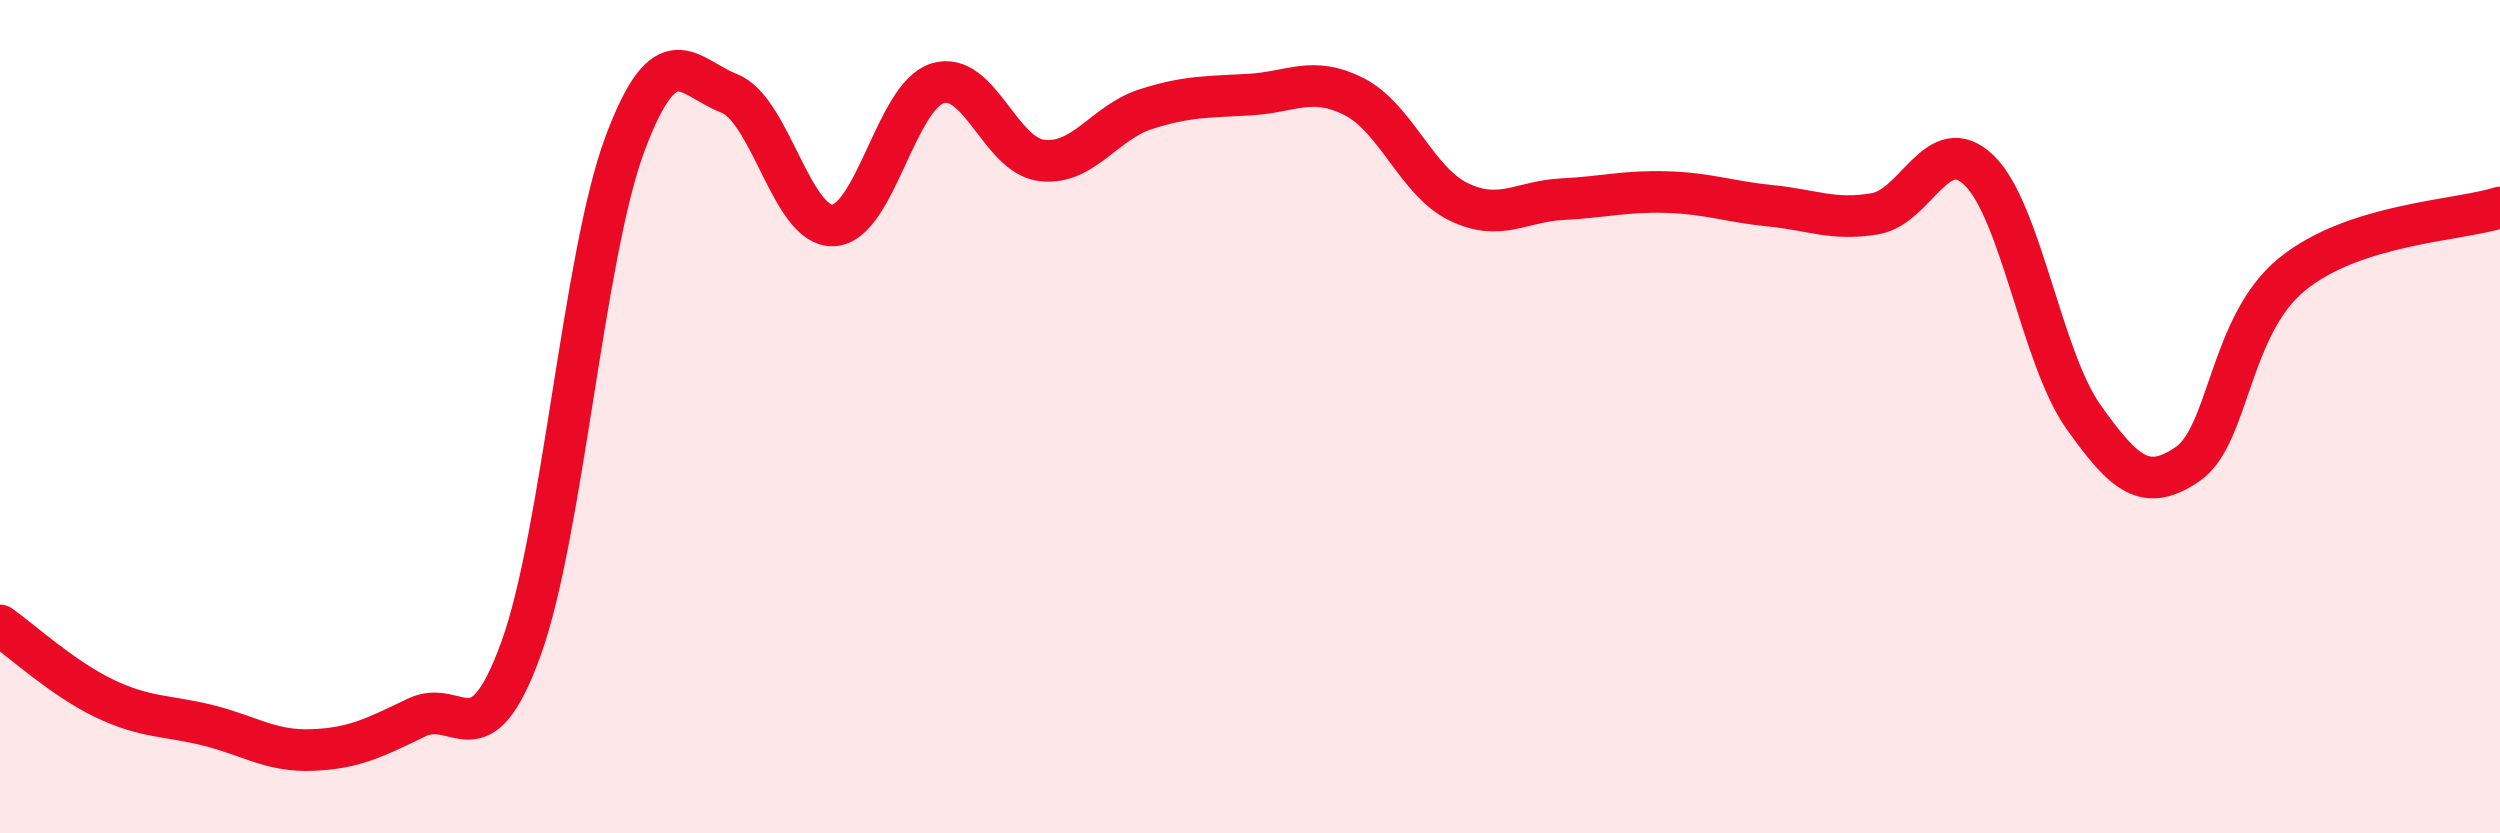
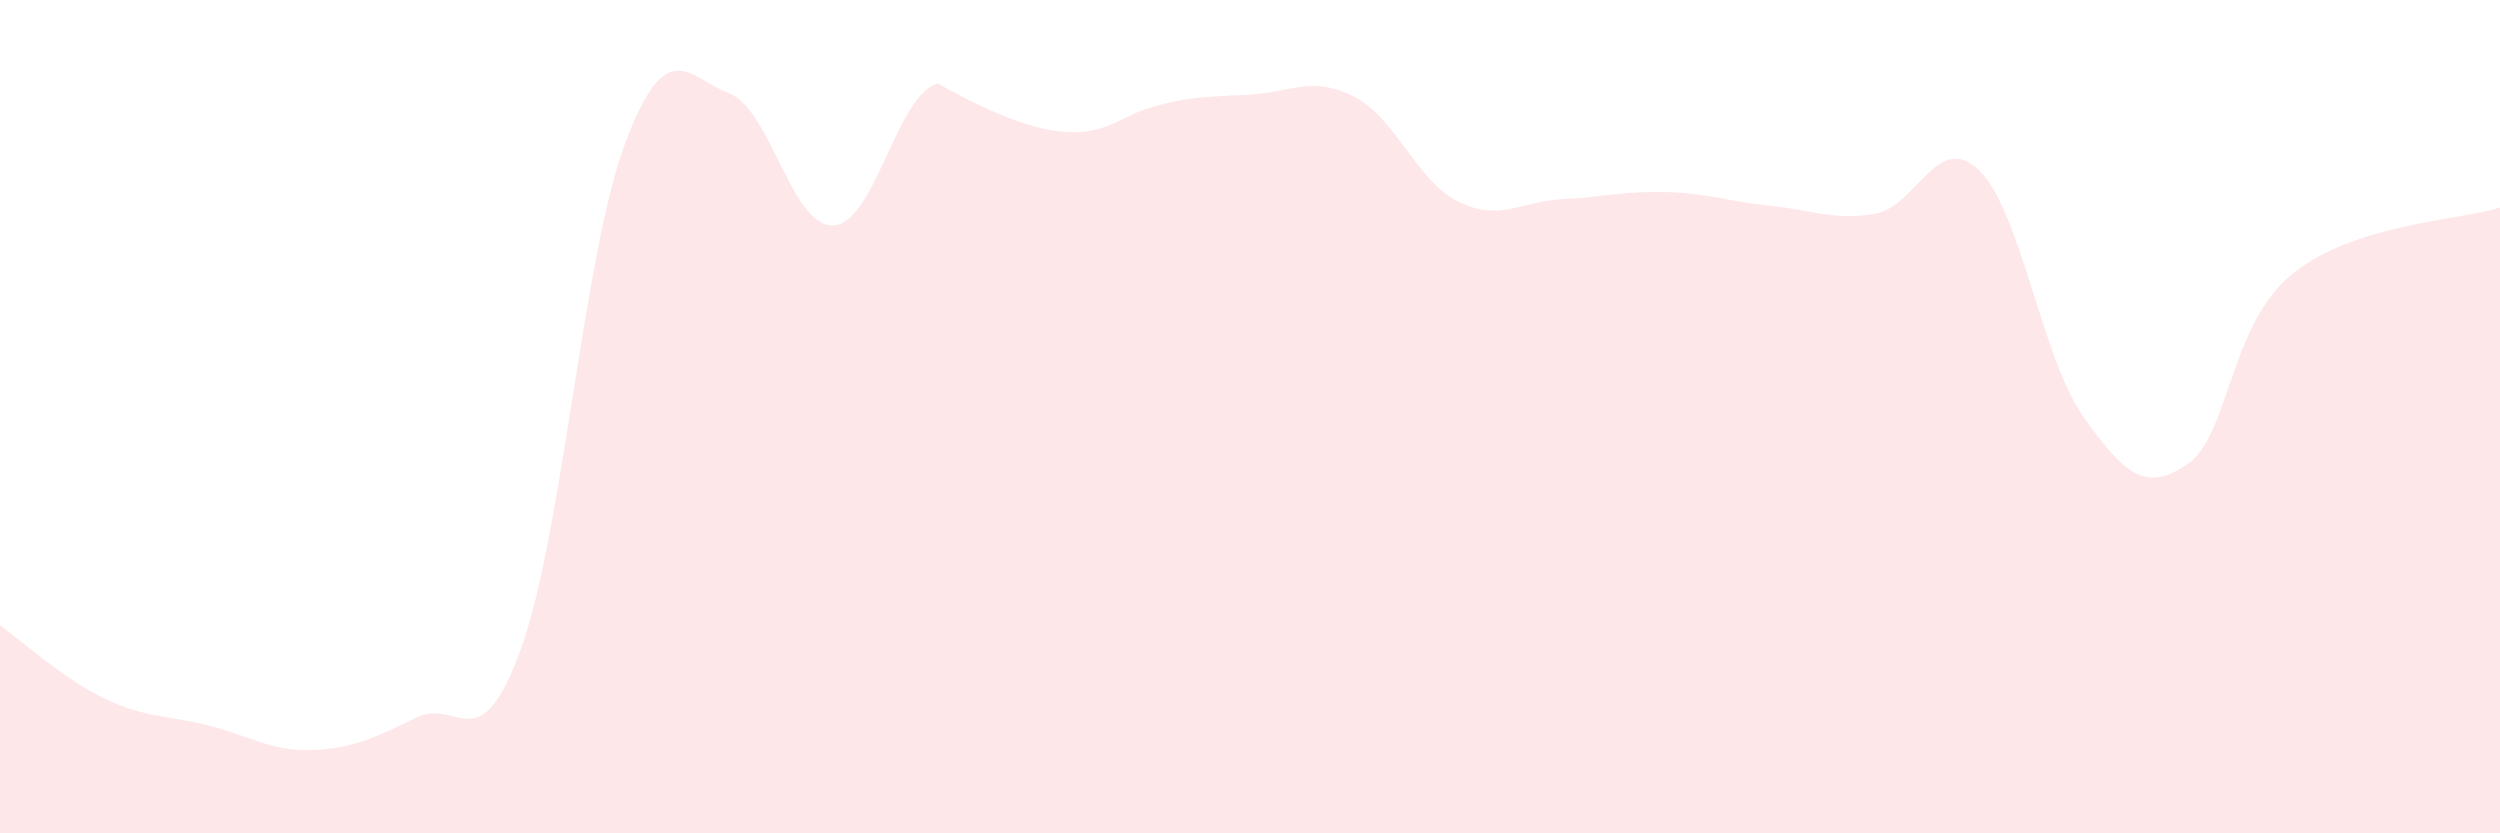
<svg xmlns="http://www.w3.org/2000/svg" width="60" height="20" viewBox="0 0 60 20">
-   <path d="M 0,15.01 C 0.5,15.36 1.5,16.28 2.5,16.76 C 3.5,17.24 4,17.16 5,17.41 C 6,17.66 6.5,18.04 7.5,18 C 8.5,17.96 9,17.7 10,17.22 C 11,16.74 11.5,18.33 12.5,15.58 C 13.5,12.83 14,6.12 15,3.45 C 16,0.78 16.5,1.85 17.5,2.24 C 18.5,2.63 19,5.46 20,5.41 C 21,5.36 21.5,2.31 22.5,2 C 23.5,1.69 24,3.73 25,3.85 C 26,3.97 26.5,2.94 27.5,2.62 C 28.5,2.3 29,2.33 30,2.27 C 31,2.21 31.5,1.81 32.5,2.32 C 33.5,2.83 34,4.35 35,4.84 C 36,5.33 36.5,4.83 37.5,4.78 C 38.5,4.73 39,4.58 40,4.61 C 41,4.64 41.5,4.84 42.5,4.94 C 43.5,5.04 44,5.3 45,5.13 C 46,4.96 46.5,3.12 47.5,4.09 C 48.5,5.06 49,8.59 50,10 C 51,11.41 51.5,11.82 52.5,11.14 C 53.5,10.46 53.5,7.82 55,6.59 C 56.5,5.36 59,5.3 60,4.98L60 20L0 20Z" fill="#EB0A25" opacity="0.1" stroke-linecap="round" stroke-linejoin="round" />
-   <path d="M 0,15.01 C 0.5,15.36 1.5,16.28 2.5,16.76 C 3.5,17.24 4,17.16 5,17.41 C 6,17.66 6.5,18.04 7.5,18 C 8.5,17.96 9,17.7 10,17.22 C 11,16.74 11.5,18.33 12.5,15.58 C 13.5,12.83 14,6.12 15,3.45 C 16,0.78 16.5,1.85 17.5,2.24 C 18.5,2.63 19,5.46 20,5.41 C 21,5.36 21.5,2.31 22.5,2 C 23.5,1.69 24,3.73 25,3.85 C 26,3.97 26.5,2.94 27.5,2.62 C 28.5,2.3 29,2.33 30,2.27 C 31,2.21 31.5,1.81 32.5,2.32 C 33.5,2.83 34,4.35 35,4.84 C 36,5.33 36.5,4.83 37.5,4.78 C 38.5,4.73 39,4.58 40,4.61 C 41,4.64 41.5,4.84 42.5,4.94 C 43.5,5.04 44,5.3 45,5.13 C 46,4.96 46.5,3.12 47.5,4.09 C 48.5,5.06 49,8.59 50,10 C 51,11.41 51.5,11.82 52.5,11.14 C 53.5,10.46 53.5,7.82 55,6.59 C 56.5,5.36 59,5.3 60,4.98" stroke="#EB0A25" stroke-width="1" fill="none" stroke-linecap="round" stroke-linejoin="round" />
+   <path d="M 0,15.01 C 0.5,15.36 1.5,16.28 2.5,16.76 C 3.5,17.24 4,17.16 5,17.41 C 6,17.66 6.5,18.04 7.5,18 C 8.5,17.96 9,17.7 10,17.22 C 11,16.74 11.5,18.33 12.5,15.58 C 13.5,12.83 14,6.12 15,3.45 C 16,0.78 16.5,1.85 17.5,2.24 C 18.5,2.63 19,5.46 20,5.41 C 21,5.36 21.5,2.31 22.5,2 C 26,3.97 26.5,2.94 27.5,2.62 C 28.5,2.3 29,2.33 30,2.27 C 31,2.21 31.5,1.81 32.5,2.32 C 33.5,2.83 34,4.35 35,4.84 C 36,5.33 36.5,4.83 37.5,4.78 C 38.5,4.73 39,4.58 40,4.61 C 41,4.64 41.5,4.84 42.5,4.94 C 43.5,5.04 44,5.3 45,5.13 C 46,4.96 46.5,3.12 47.5,4.09 C 48.5,5.06 49,8.59 50,10 C 51,11.41 51.5,11.82 52.5,11.14 C 53.5,10.46 53.5,7.82 55,6.59 C 56.5,5.36 59,5.3 60,4.98L60 20L0 20Z" fill="#EB0A25" opacity="0.1" stroke-linecap="round" stroke-linejoin="round" />
</svg>